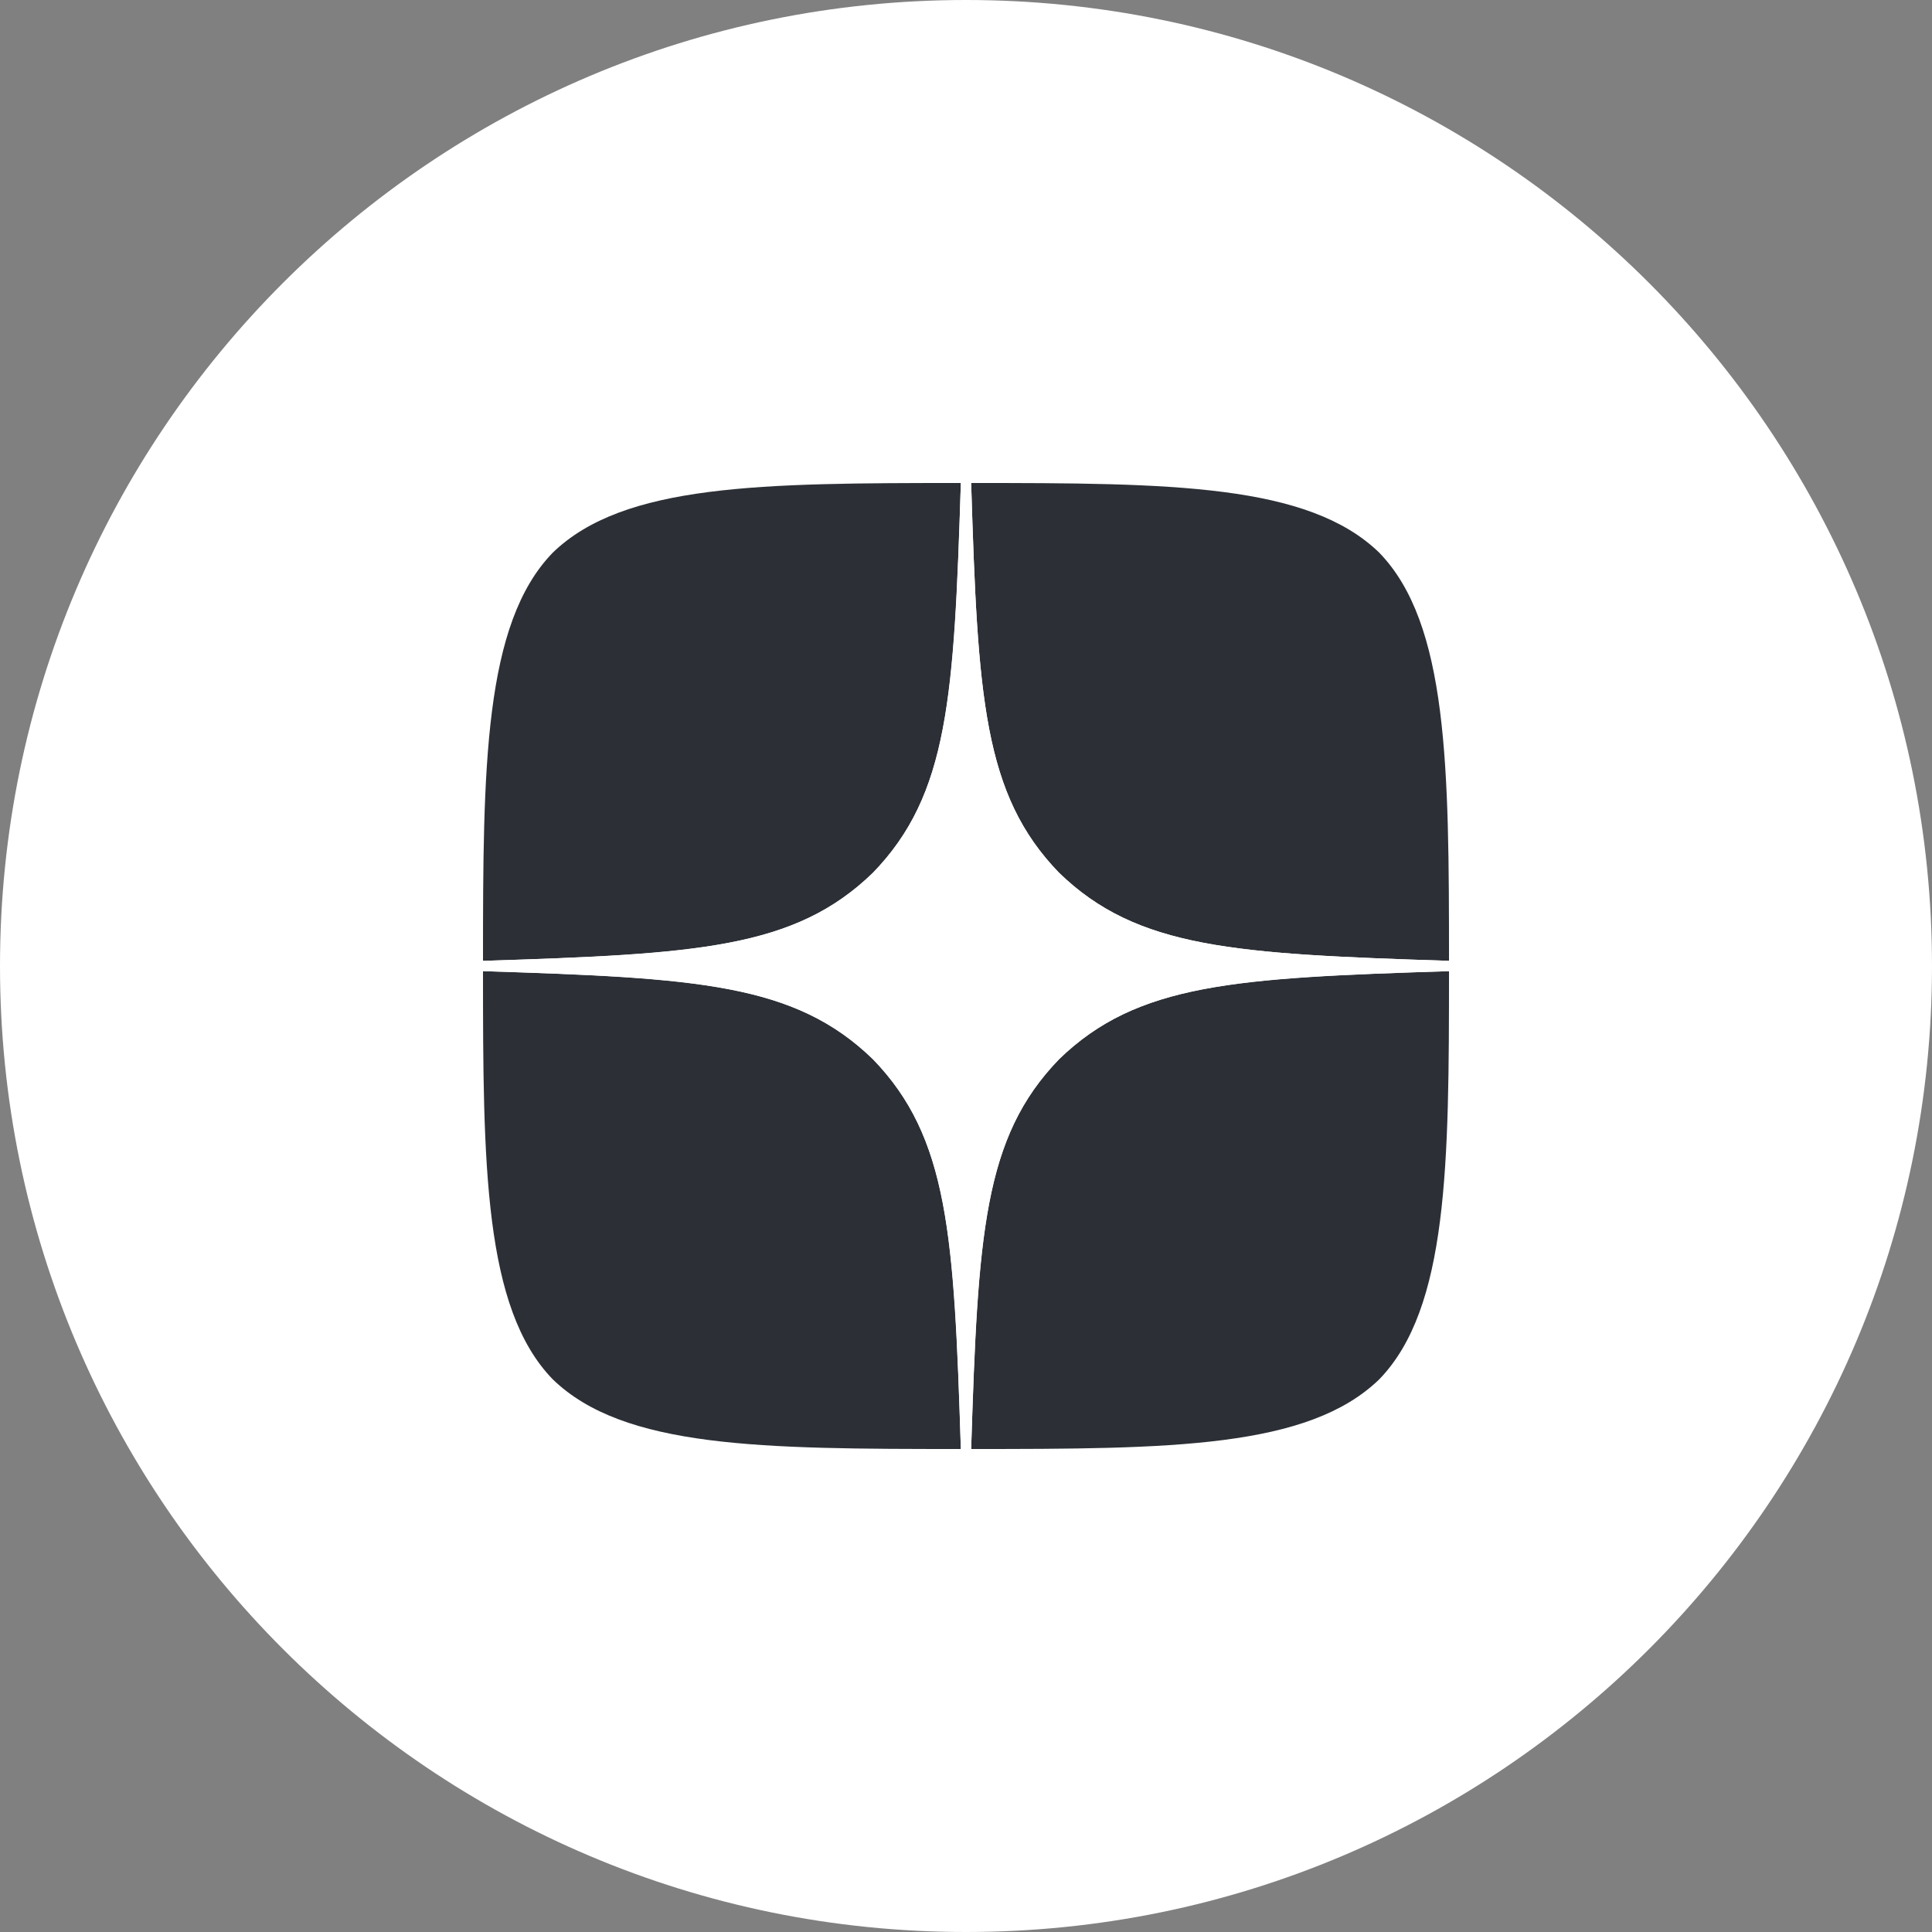
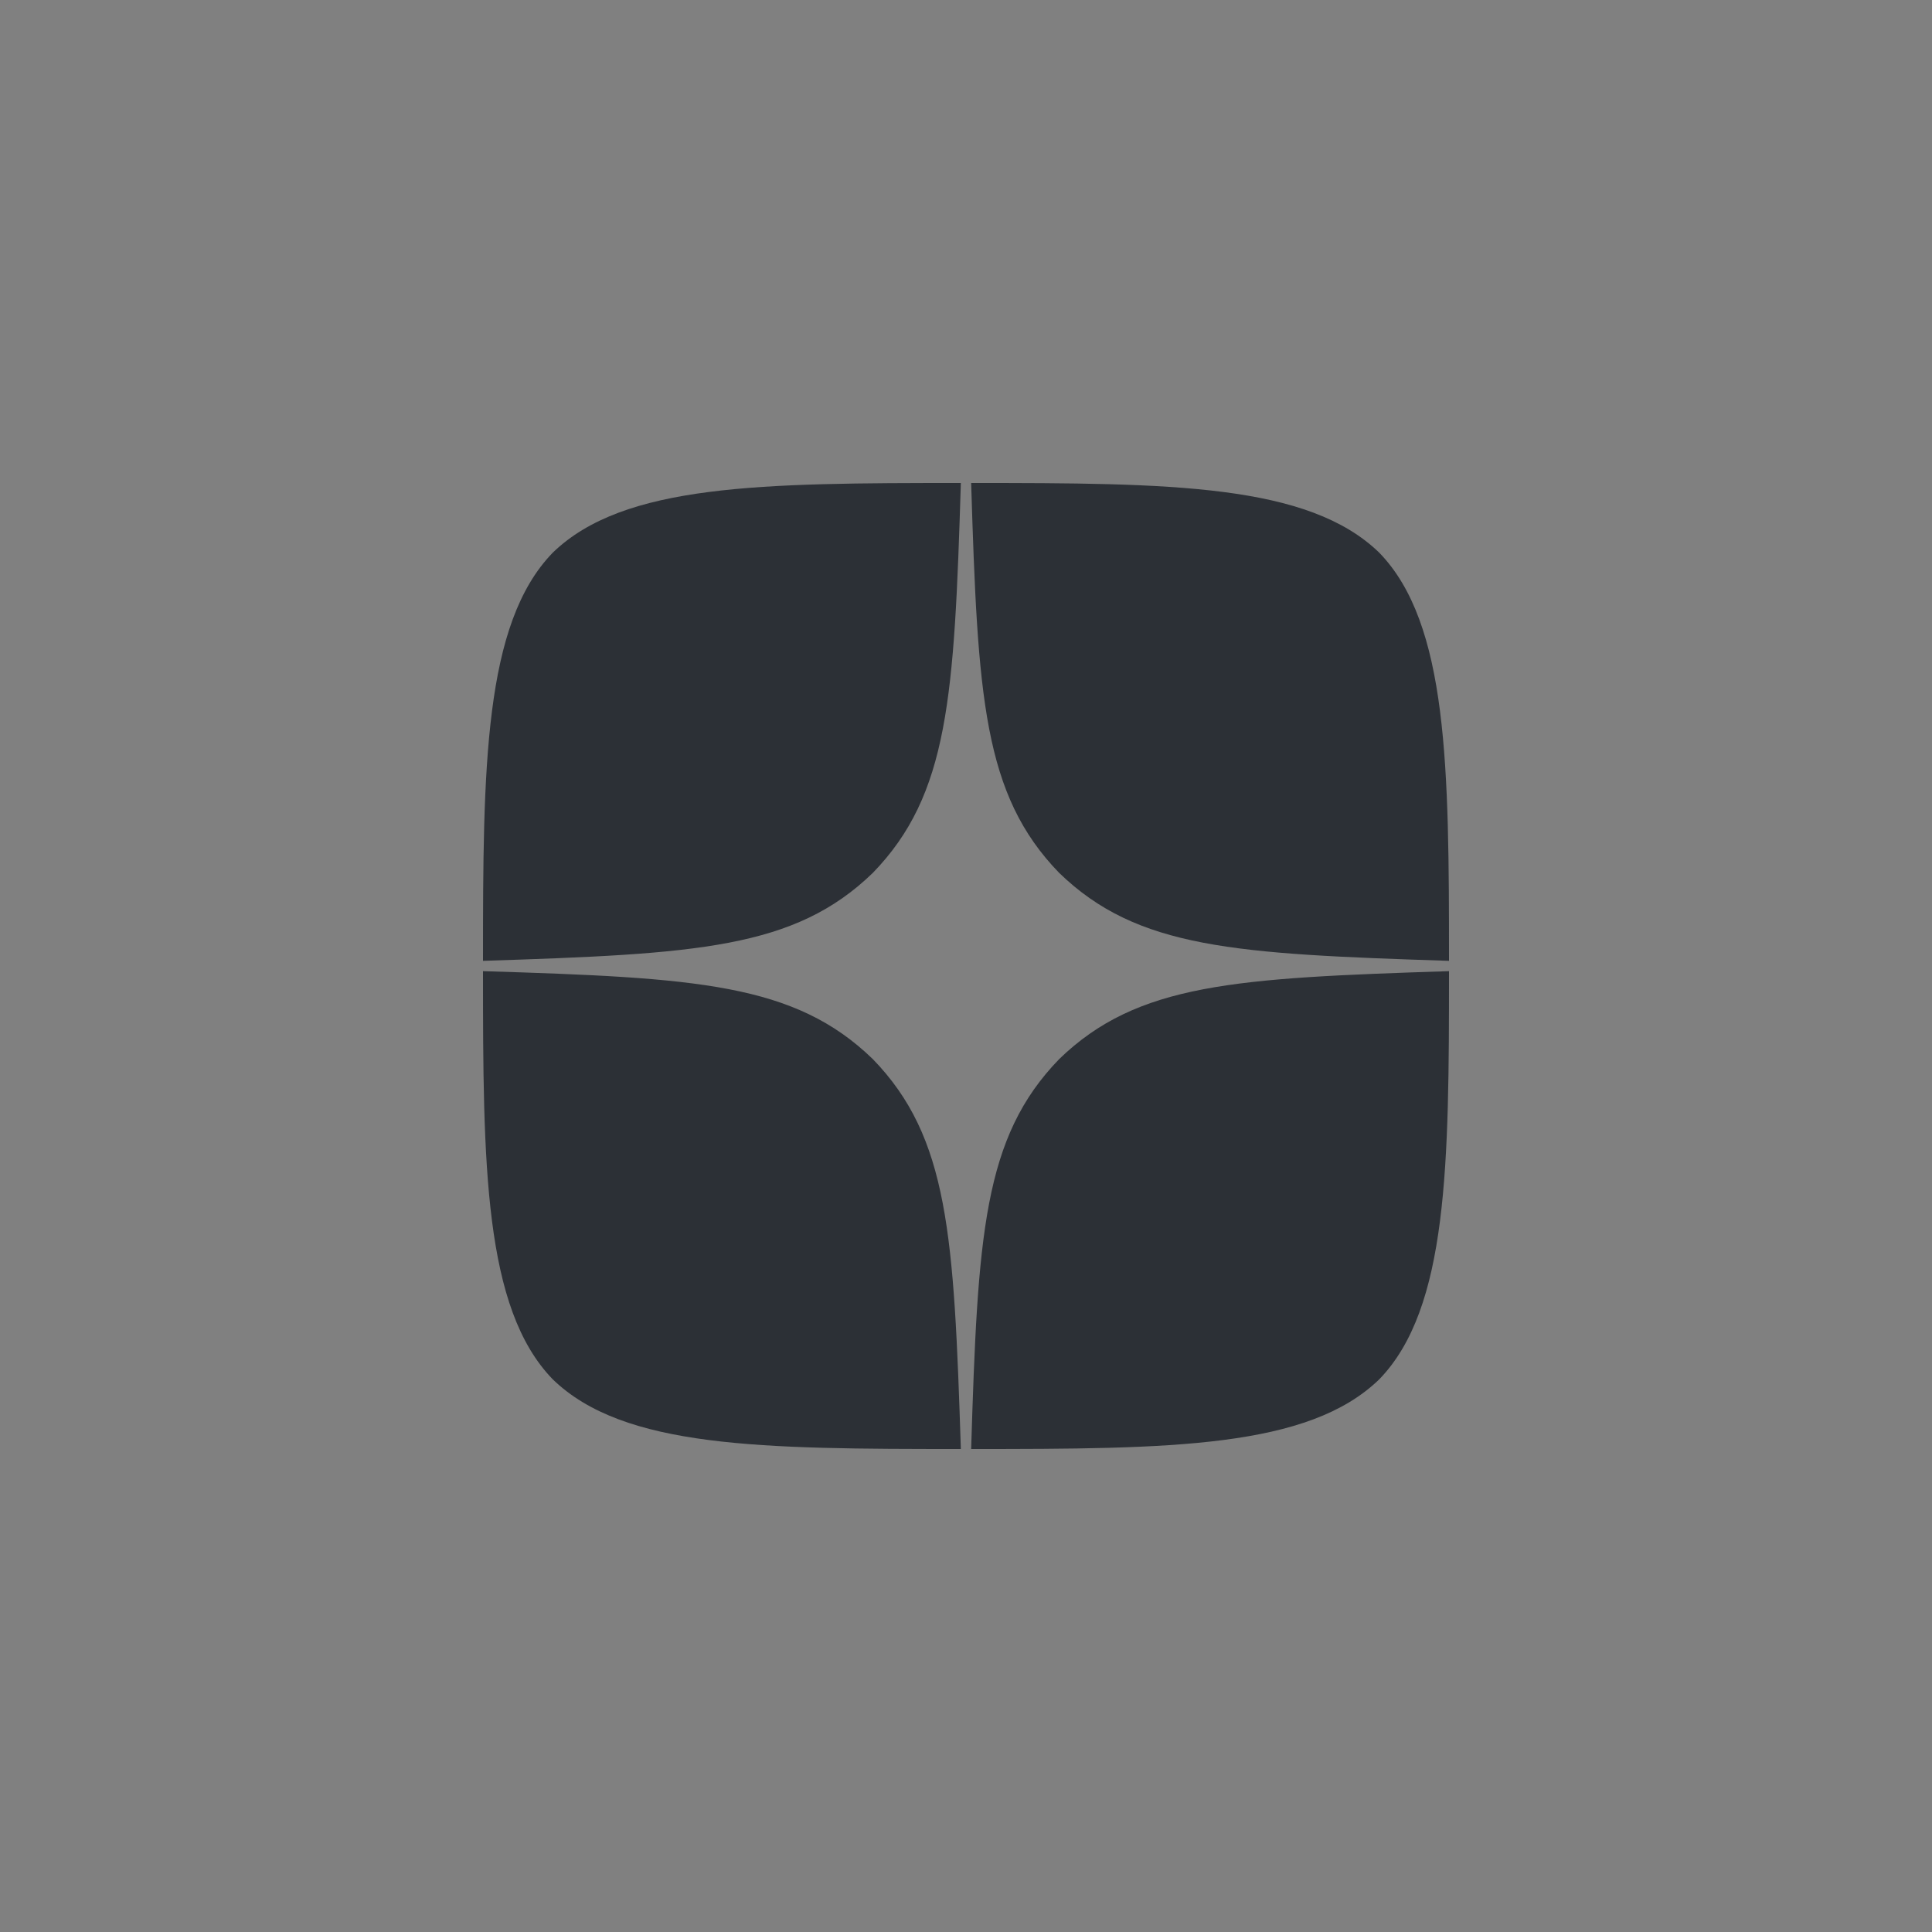
<svg xmlns="http://www.w3.org/2000/svg" width="24" height="24" viewBox="0 0 24 24" fill="none">
  <rect x="0" y="0" width="24" height="24" fill="#808080" stroke="none" />
-   <path d="M0 12C0 5.373 5.373 0 12 0V0C18.627 0 24 5.373 24 12V12C24 18.627 18.627 24 12 24V24C5.373 24 0 18.627 0 12V12Z" fill="white" />
  <path d="M13.157 13.157C12.214 14.13 12.146 15.343 12.064 18C14.541 18 16.251 17.991 17.134 17.134C17.991 16.251 18 14.46 18 12.064C15.343 12.15 14.13 12.214 13.157 13.157V13.157ZM6 12.064C6 14.46 6.009 16.251 6.866 17.134C7.749 17.991 9.459 18 11.936 18C11.85 15.343 11.786 14.13 10.843 13.157C9.87 12.214 8.657 12.146 6 12.064V12.064ZM11.936 6C9.463 6 7.749 6.009 6.866 6.866C6.009 7.749 6 9.54 6 11.936C8.657 11.85 9.87 11.786 10.843 10.843C11.786 9.87 11.854 8.657 11.936 6V6ZM13.157 10.843C12.214 9.87 12.146 8.657 12.064 6C14.541 6 16.251 6.009 17.134 6.866C17.991 7.749 18 9.54 18 11.936C15.343 11.85 14.13 11.786 13.157 10.843" fill="#2C3036" />
-   <path d="M18 12.064V11.936C15.343 11.85 14.13 11.786 13.157 10.843C12.214 9.87 12.146 8.657 12.064 6H11.936C11.85 8.657 11.786 9.87 10.843 10.843C9.87 11.786 8.657 11.854 6 11.936V12.064C8.657 12.15 9.87 12.214 10.843 13.157C11.786 14.13 11.854 15.343 11.936 18H12.064C12.15 15.343 12.214 14.13 13.157 13.157C14.13 12.214 15.343 12.146 18 12.064" fill="white" />
</svg>